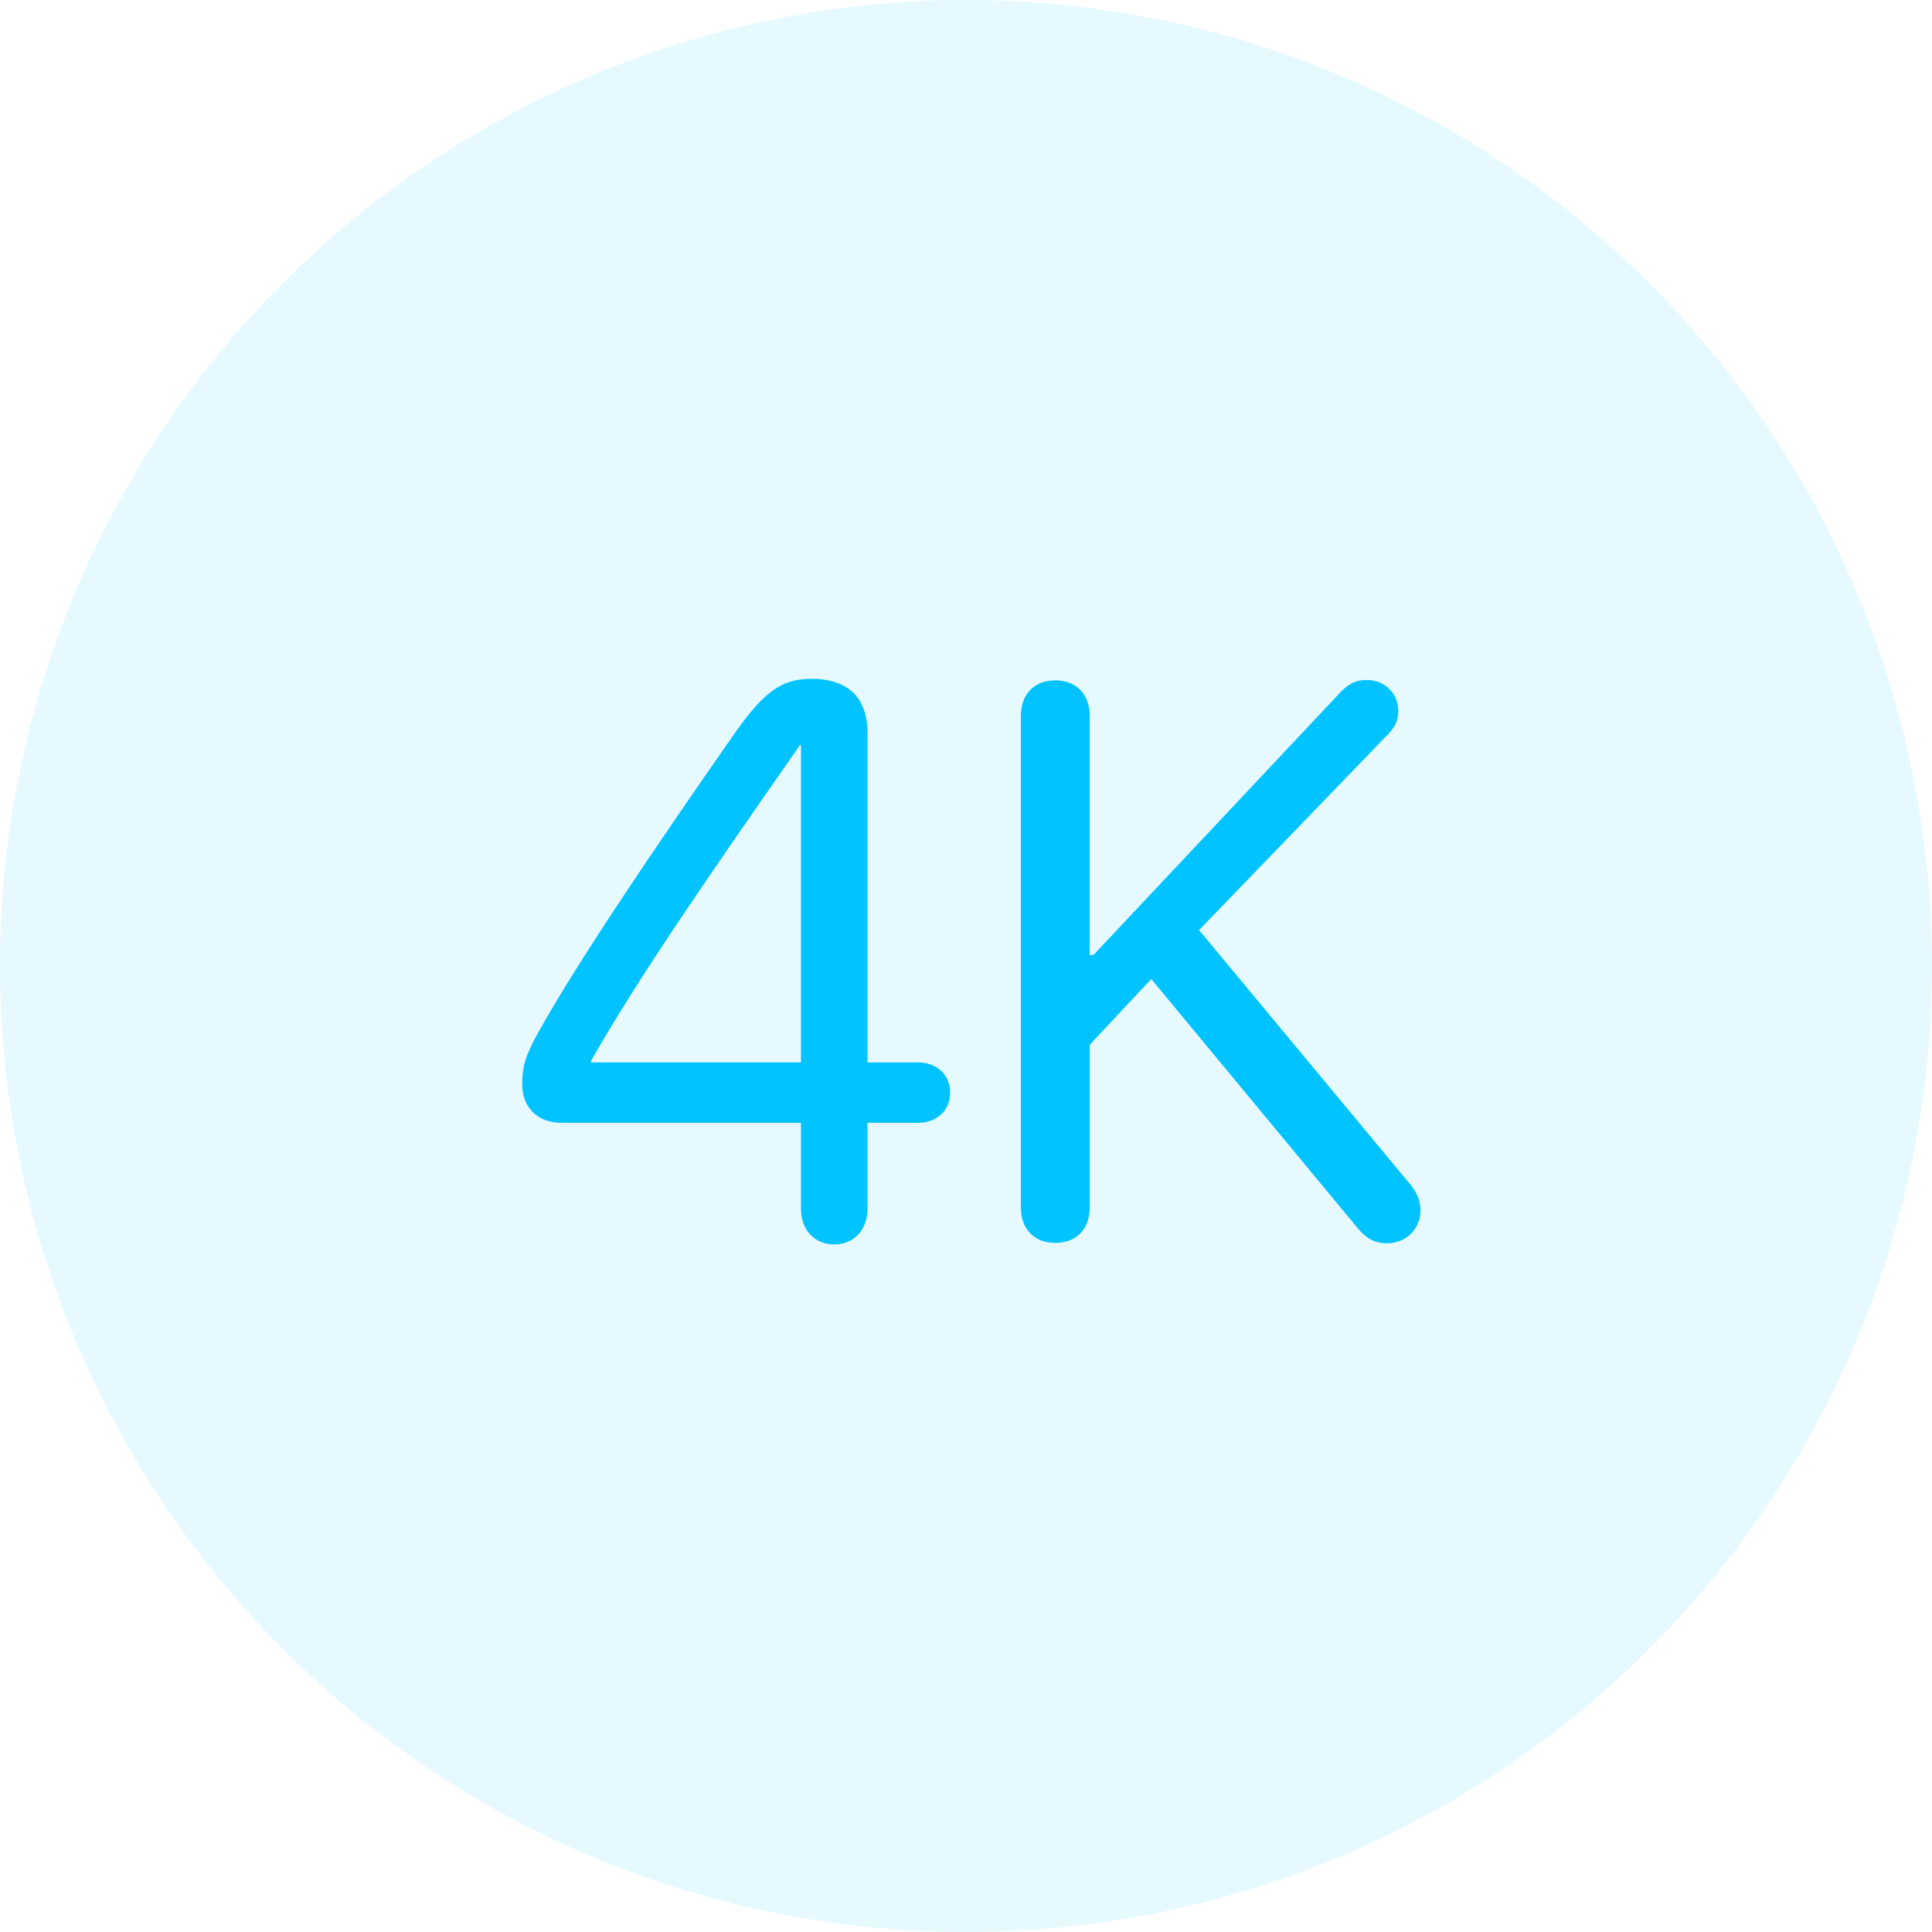
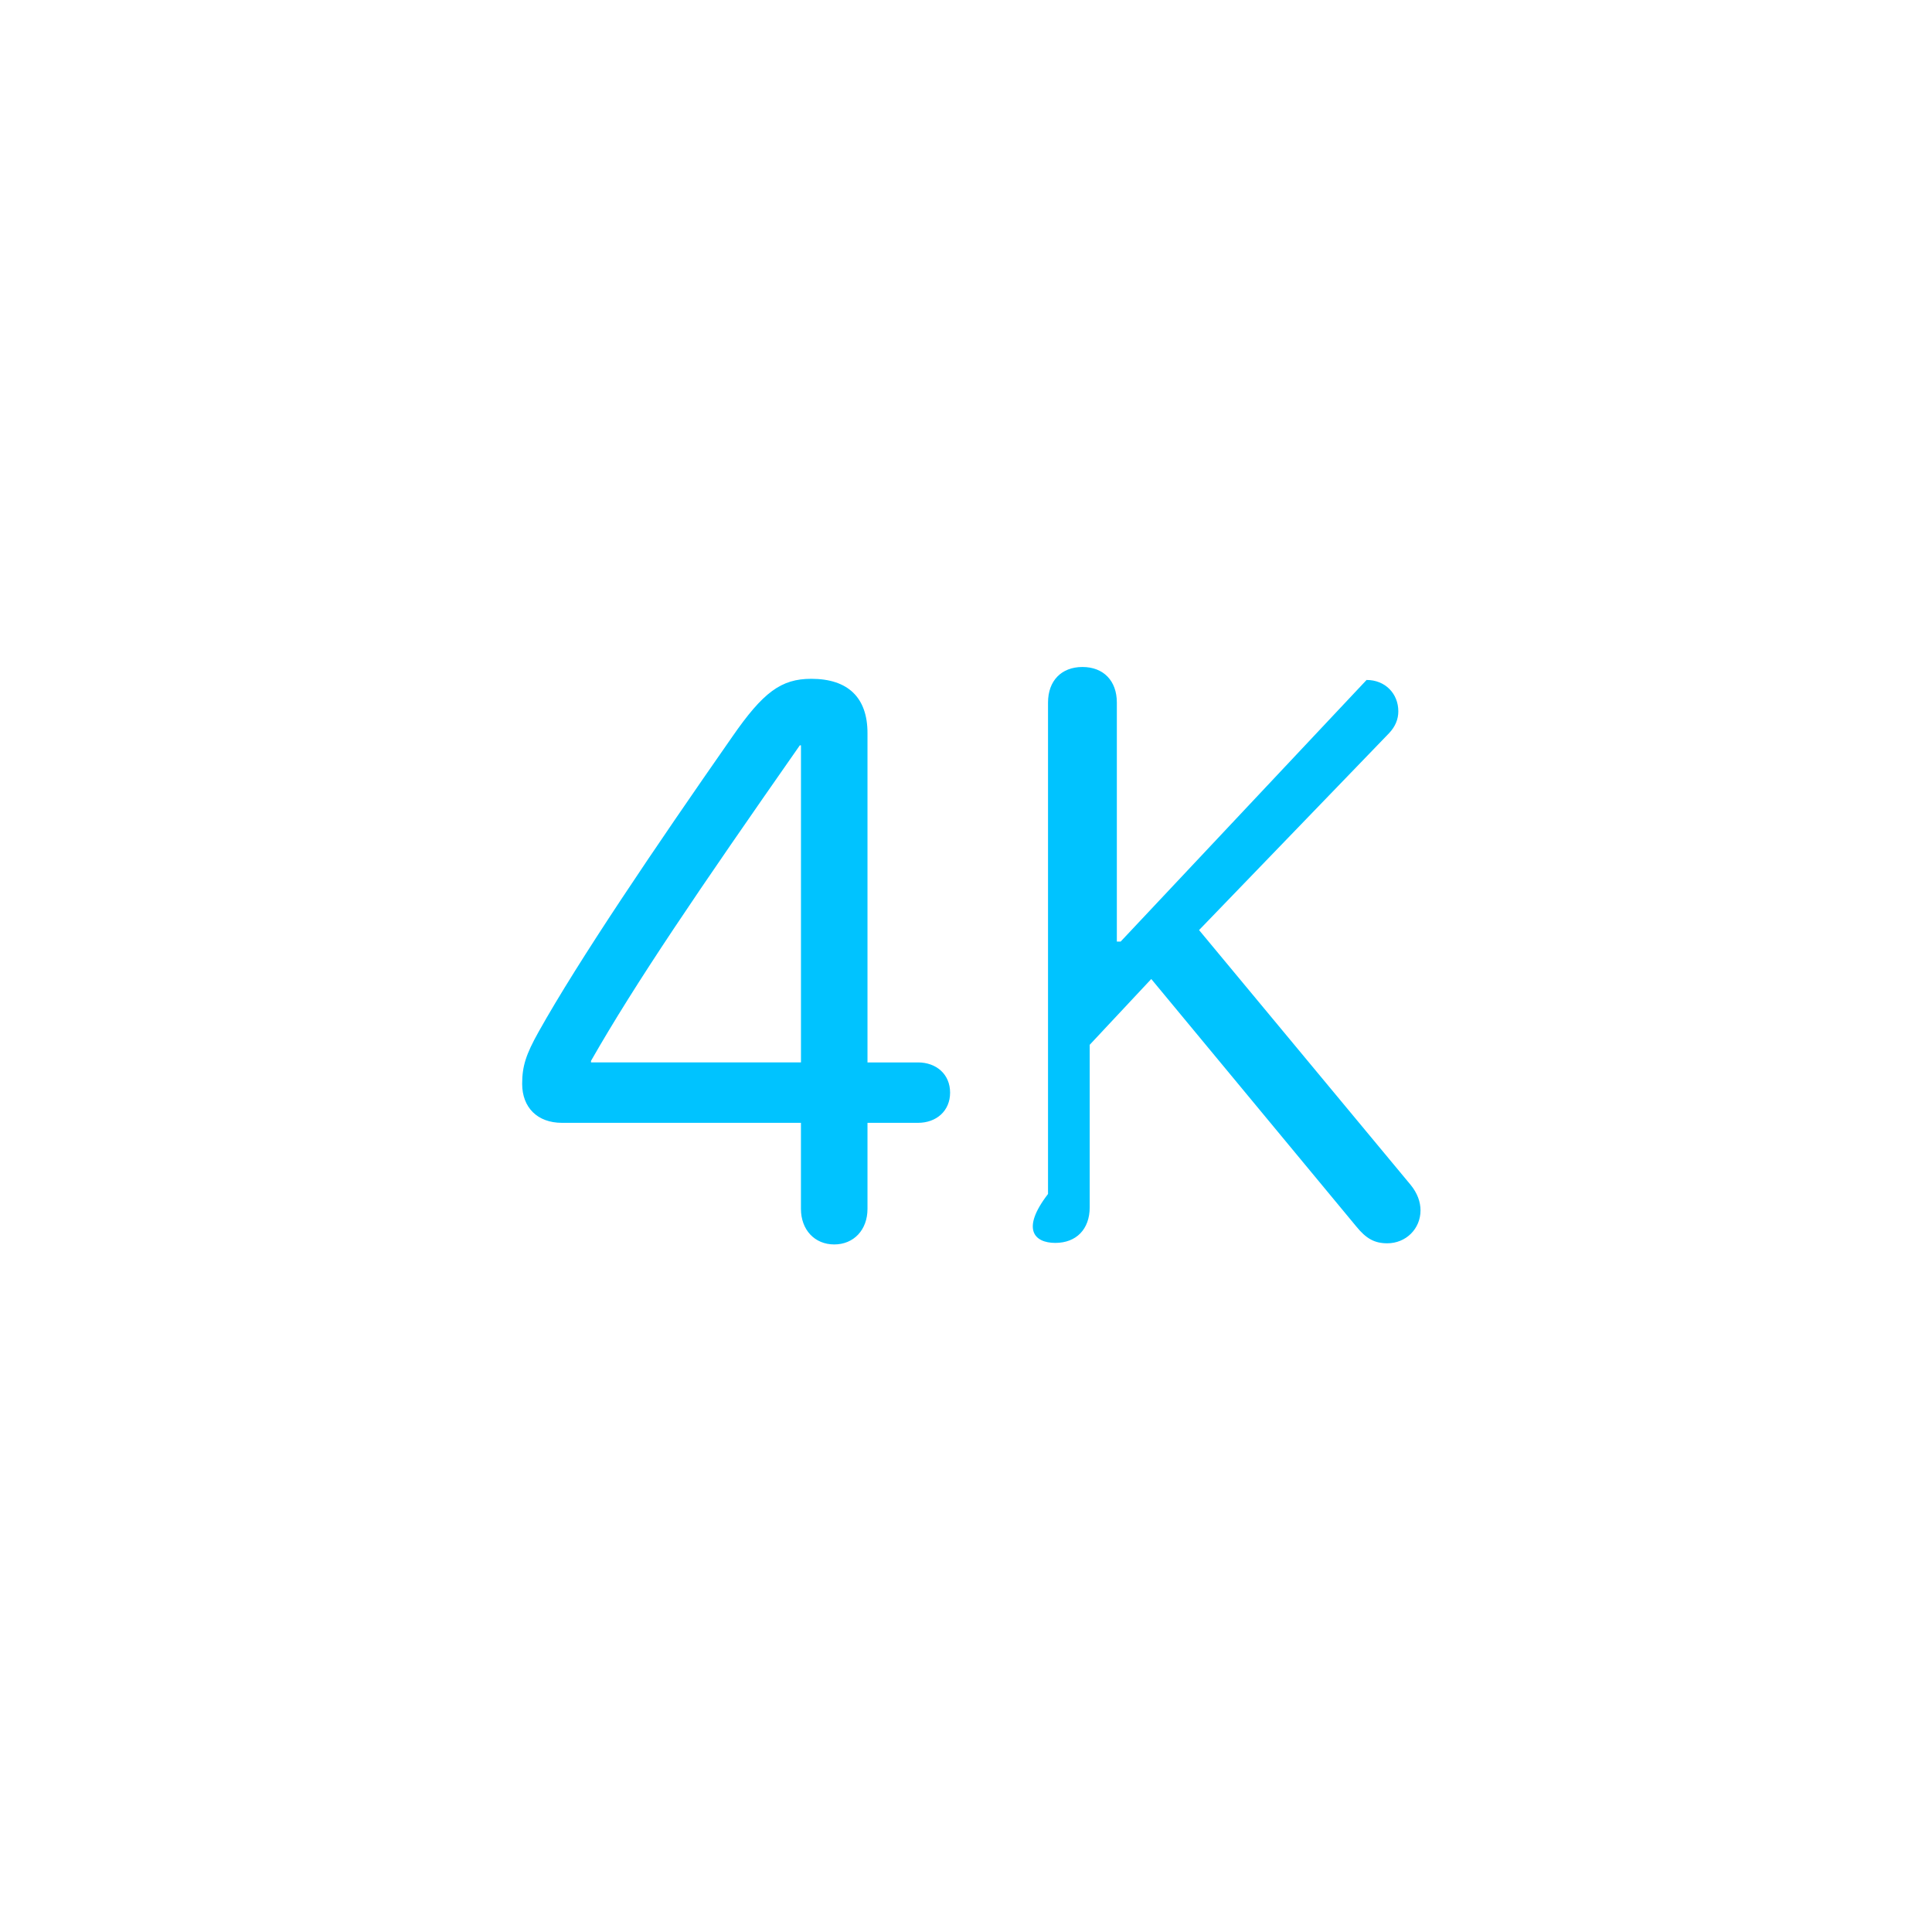
<svg xmlns="http://www.w3.org/2000/svg" version="1.1" id="图层_1" x="0px" y="0px" width="74px" height="74px" viewBox="0 0 74 74" enable-background="new 0 0 74 74" xml:space="preserve">
  <g id="web-based-copy">
-     <circle id="Oval" fill-rule="evenodd" clip-rule="evenodd" fill="#00C3FF" fill-opacity="0.1" cx="37" cy="37" r="37" />
-   </g>
-   <path fill="#00C3FF" d="M31.953,47.665c0.747,0,1.274-0.557,1.274-1.362v-3.296h1.934c0.703,0,1.23-0.454,1.23-1.157  s-0.527-1.157-1.23-1.157h-1.934V28.08c0-1.362-0.747-2.08-2.153-2.08c-1.157,0-1.846,0.513-3.032,2.227  c-2.974,4.263-5.889,8.569-7.412,11.294C20.146,40.385,20,40.839,20,41.513c0,0.908,0.586,1.494,1.523,1.494h9.155v3.296  C30.679,47.108,31.206,47.665,31.953,47.665z M30.679,40.692h-8.042v-0.059c1.714-3.003,4.087-6.489,7.998-12.085h0.044V40.692z   M40.42,47.606c0.806,0,1.318-0.527,1.318-1.362v-6.226l2.358-2.52l7.852,9.478c0.381,0.469,0.703,0.645,1.187,0.645  c0.718,0,1.274-0.557,1.274-1.26c0-0.322-0.117-0.659-0.381-0.981l-8.101-9.756l7.28-7.544c0.234-0.249,0.352-0.527,0.352-0.835  c0-0.674-0.498-1.201-1.216-1.201c-0.41,0-0.703,0.146-1.04,0.513l-9.419,10.02h-0.146v-9.155c0-0.835-0.513-1.362-1.318-1.362  s-1.318,0.527-1.318,1.362v18.823C39.102,47.079,39.614,47.606,40.42,47.606z" />
+     </g>
+   <path fill="#00C3FF" d="M31.953,47.665c0.747,0,1.274-0.557,1.274-1.362v-3.296h1.934c0.703,0,1.23-0.454,1.23-1.157  s-0.527-1.157-1.23-1.157h-1.934V28.08c0-1.362-0.747-2.08-2.153-2.08c-1.157,0-1.846,0.513-3.032,2.227  c-2.974,4.263-5.889,8.569-7.412,11.294C20.146,40.385,20,40.839,20,41.513c0,0.908,0.586,1.494,1.523,1.494h9.155v3.296  C30.679,47.108,31.206,47.665,31.953,47.665z M30.679,40.692h-8.042v-0.059c1.714-3.003,4.087-6.489,7.998-12.085h0.044V40.692z   M40.42,47.606c0.806,0,1.318-0.527,1.318-1.362v-6.226l2.358-2.52l7.852,9.478c0.381,0.469,0.703,0.645,1.187,0.645  c0.718,0,1.274-0.557,1.274-1.26c0-0.322-0.117-0.659-0.381-0.981l-8.101-9.756l7.28-7.544c0.234-0.249,0.352-0.527,0.352-0.835  c0-0.674-0.498-1.201-1.216-1.201l-9.419,10.02h-0.146v-9.155c0-0.835-0.513-1.362-1.318-1.362  s-1.318,0.527-1.318,1.362v18.823C39.102,47.079,39.614,47.606,40.42,47.606z" />
</svg>